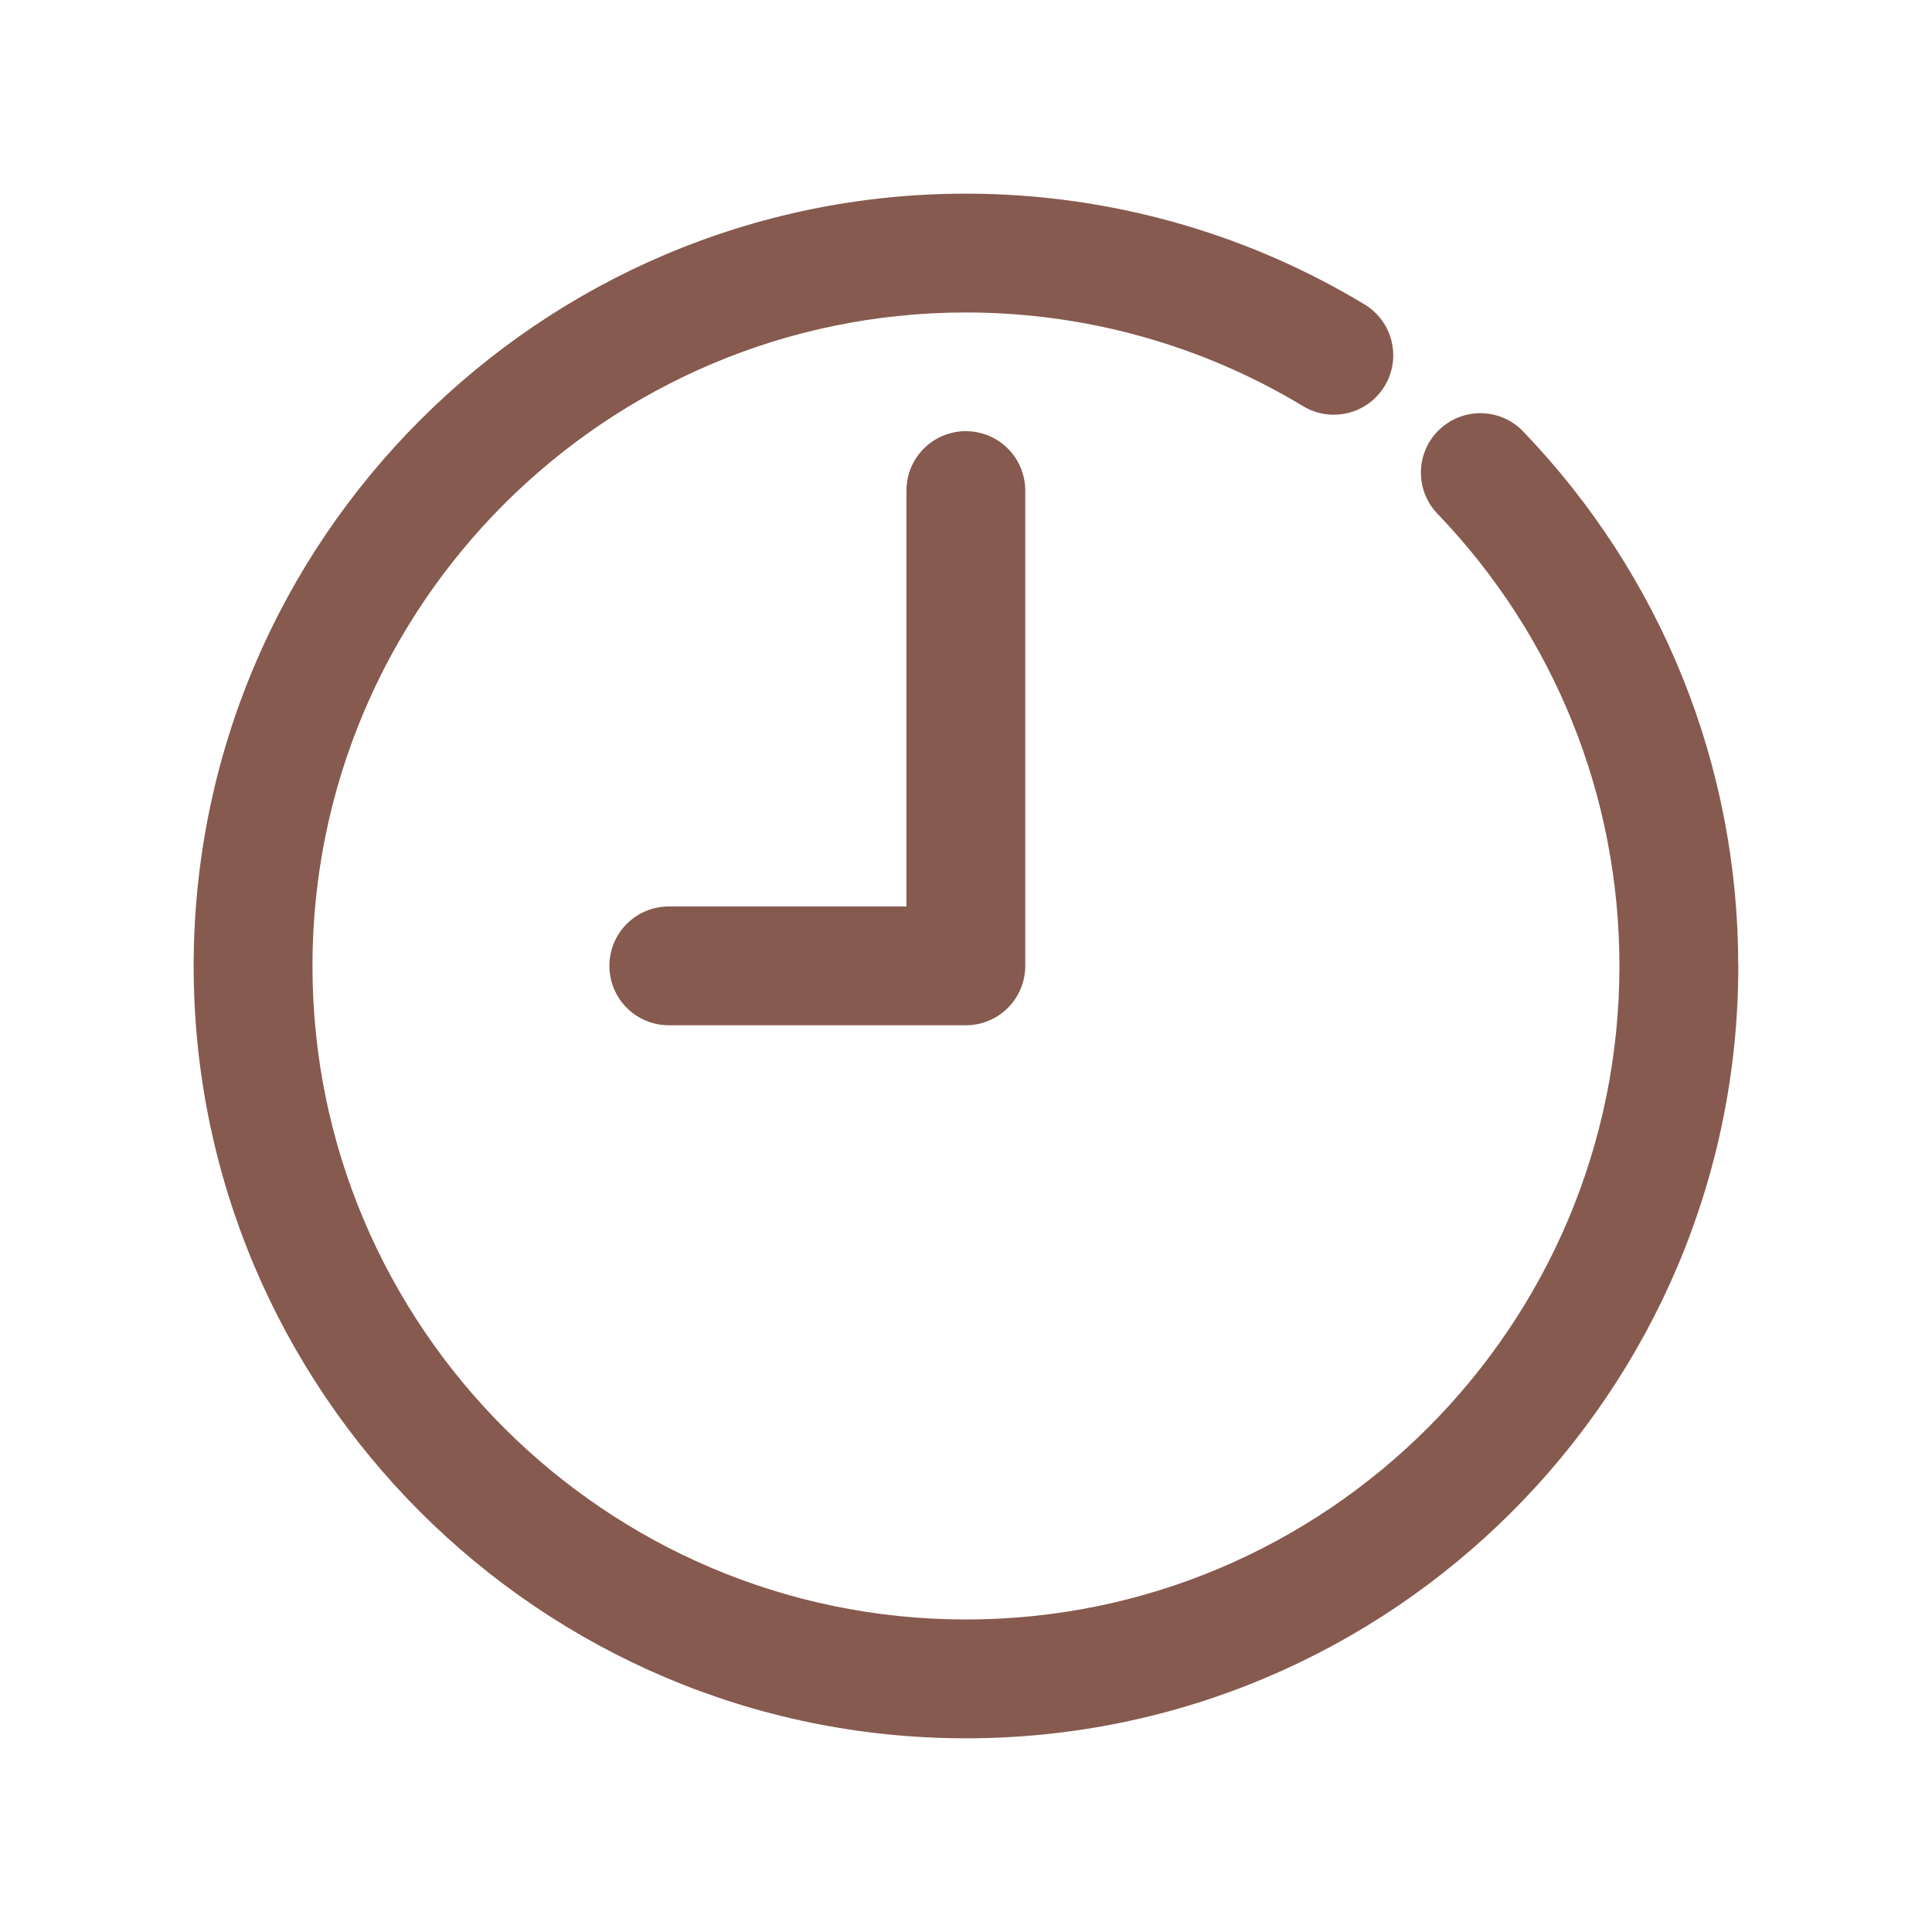
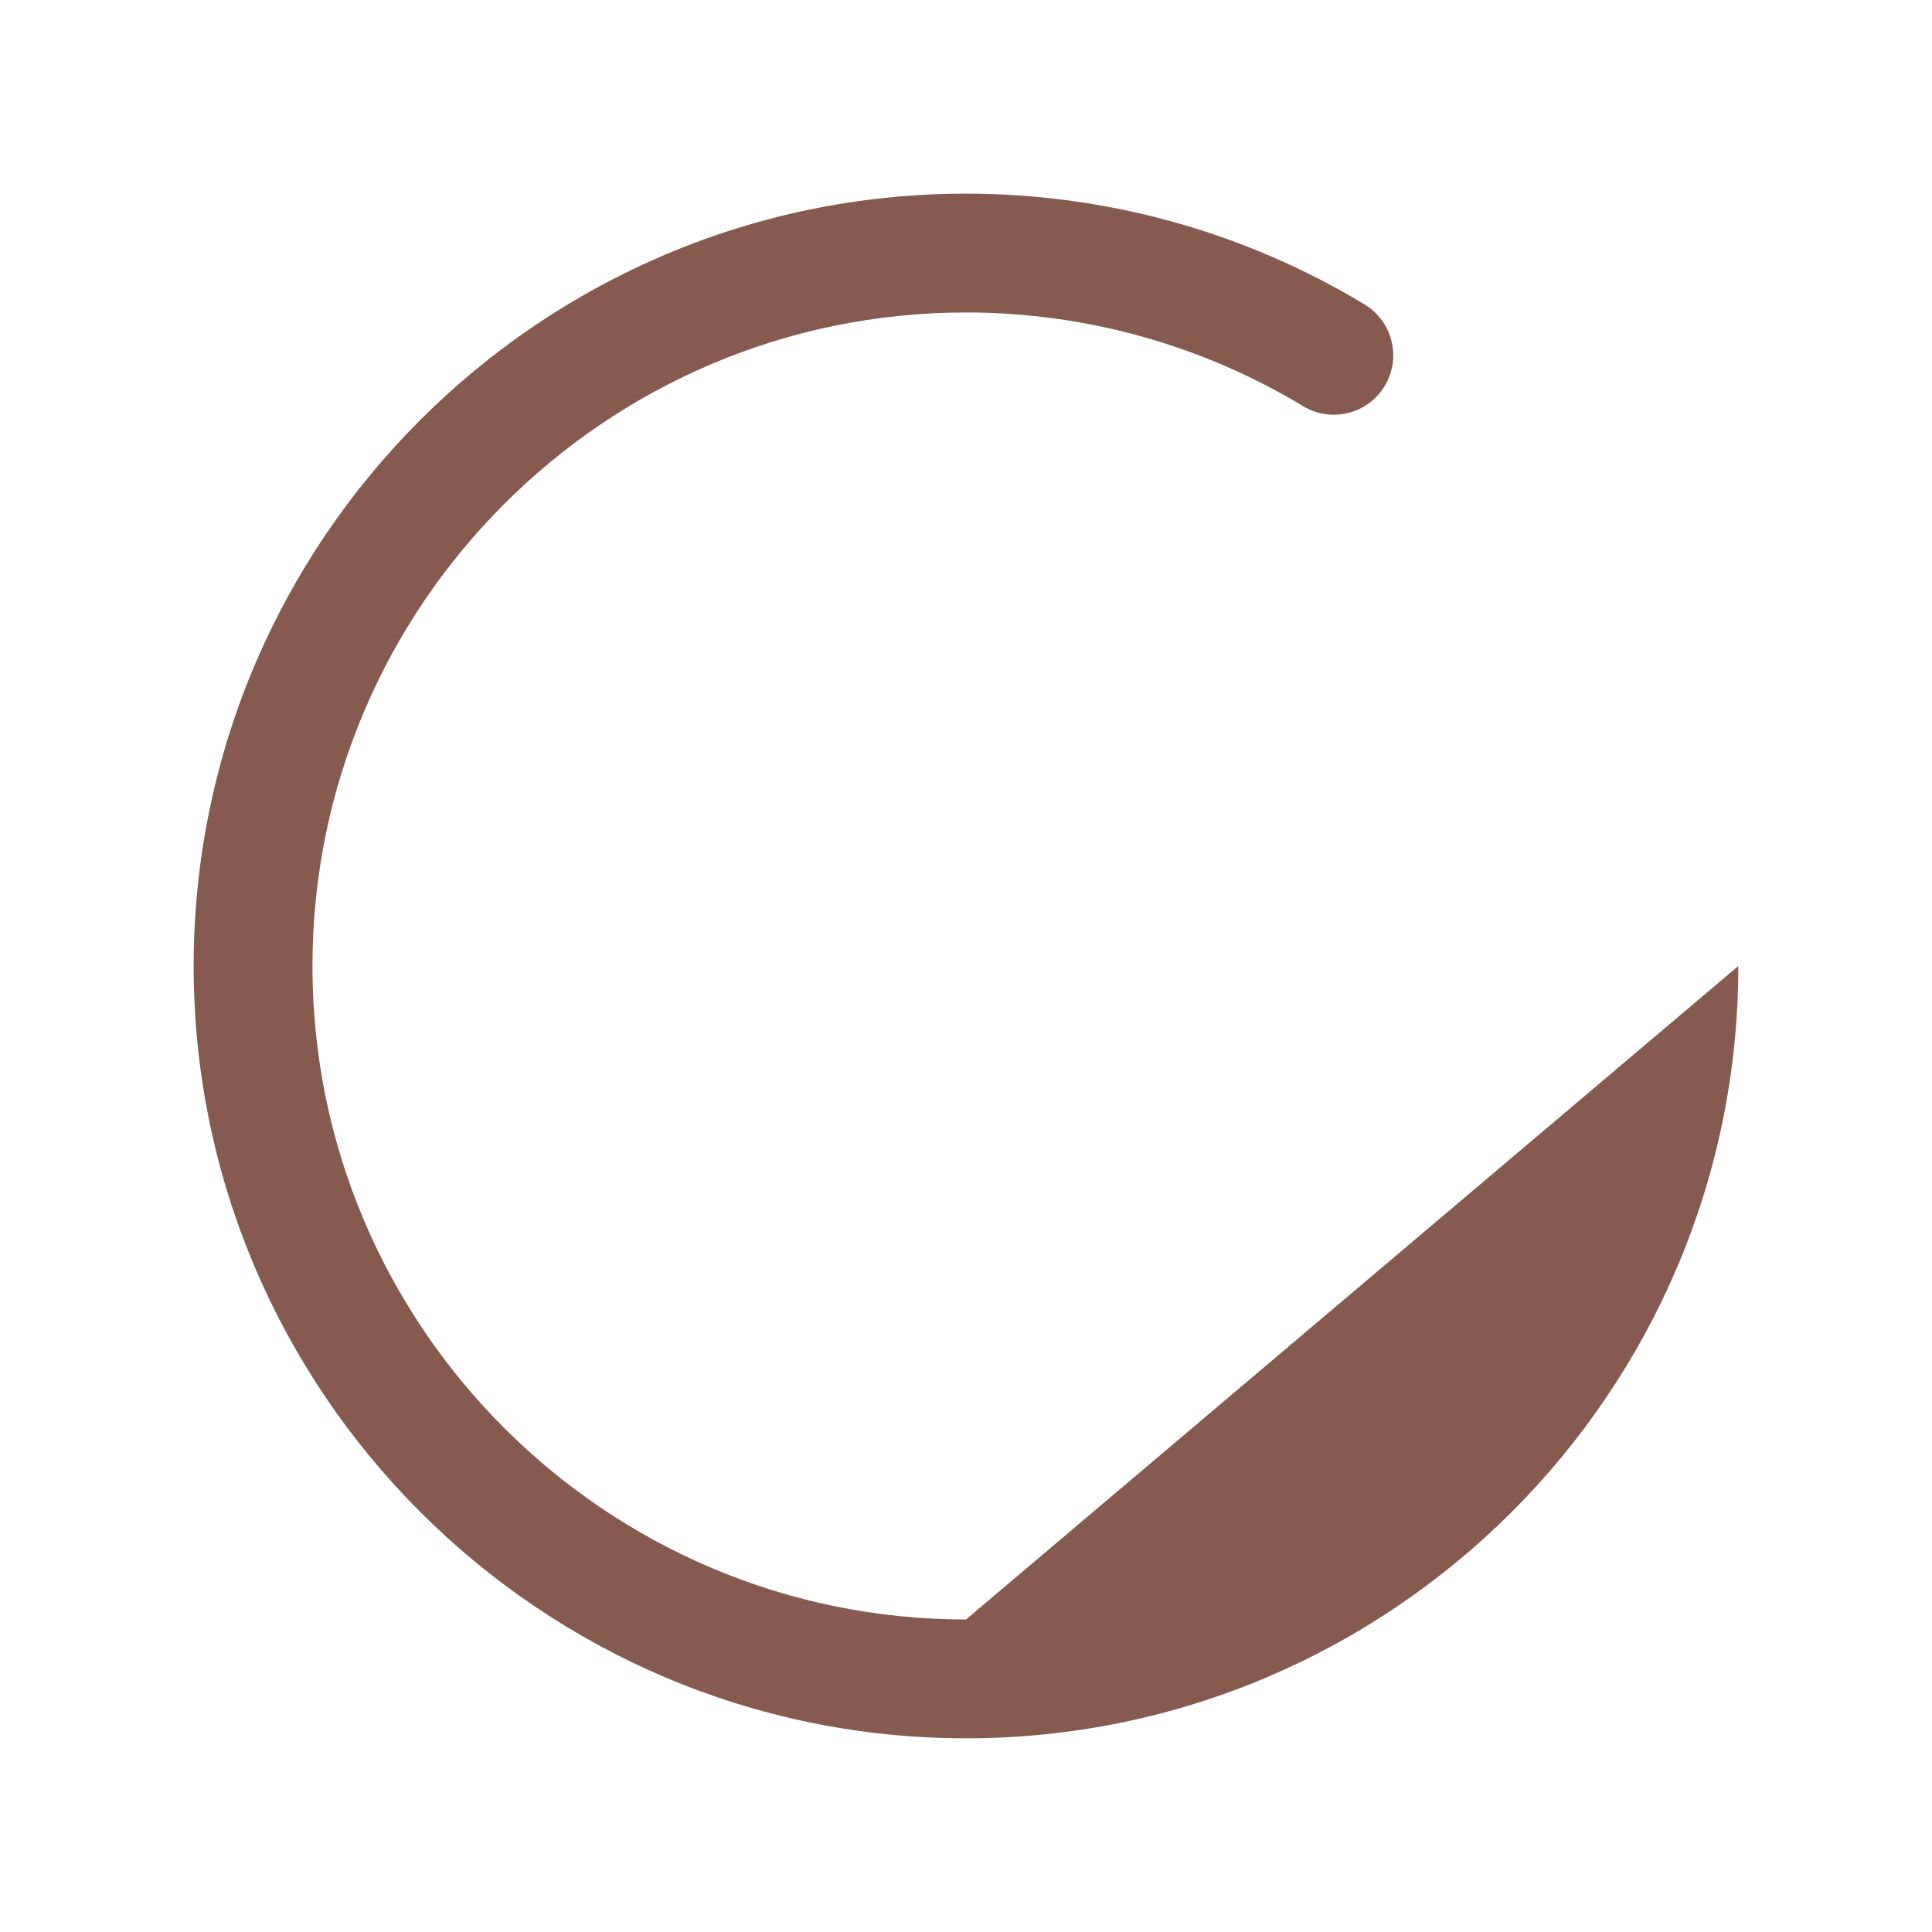
<svg xmlns="http://www.w3.org/2000/svg" width="800" height="800" fill="none">
-   <path fill="#865A4F" d="M719.797 400c0 176.328-143.456 319.797-319.797 319.797-176.344 0-319.813-143.469-319.813-319.797C80.188 223.656 223.644 80.187 400 80.187c58.27 0 115.337 15.857 165.031 45.863 11.627 7.037 15.363 22.15 8.338 33.777-7.026 11.627-22.125 15.374-33.777 8.361-42.017-25.39-90.295-38.8-139.6-38.8-149.212 0-270.609 121.393-270.609 270.61s121.392 270.594 270.593 270.594c149.213 0 270.594-121.393 270.594-270.594 0-70.124-26.764-136.646-75.348-187.266-9.406-9.802-9.082-25.365.72-34.784 9.79-9.393 25.355-9.107 34.784.72 57.422 59.839 89.05 138.441 89.05 221.328l.021.004Z" />
-   <path fill="#865A4F" d="M399.937 178.547c13.587 0 24.597 11.005 24.597 24.597v196.797c0 13.598-11.017 24.597-24.597 24.597H276.939c-13.587 0-24.597-11.005-24.597-24.597 0-13.599 11.017-24.597 24.597-24.597h98.401V203.141c-.006-13.599 11.011-24.603 24.597-24.603v.009Z" />
+   <path fill="#865A4F" d="M719.797 400c0 176.328-143.456 319.797-319.797 319.797-176.344 0-319.813-143.469-319.813-319.797C80.188 223.656 223.644 80.187 400 80.187c58.27 0 115.337 15.857 165.031 45.863 11.627 7.037 15.363 22.15 8.338 33.777-7.026 11.627-22.125 15.374-33.777 8.361-42.017-25.39-90.295-38.8-139.6-38.8-149.212 0-270.609 121.393-270.609 270.61s121.392 270.594 270.593 270.594l.021.004Z" />
</svg>